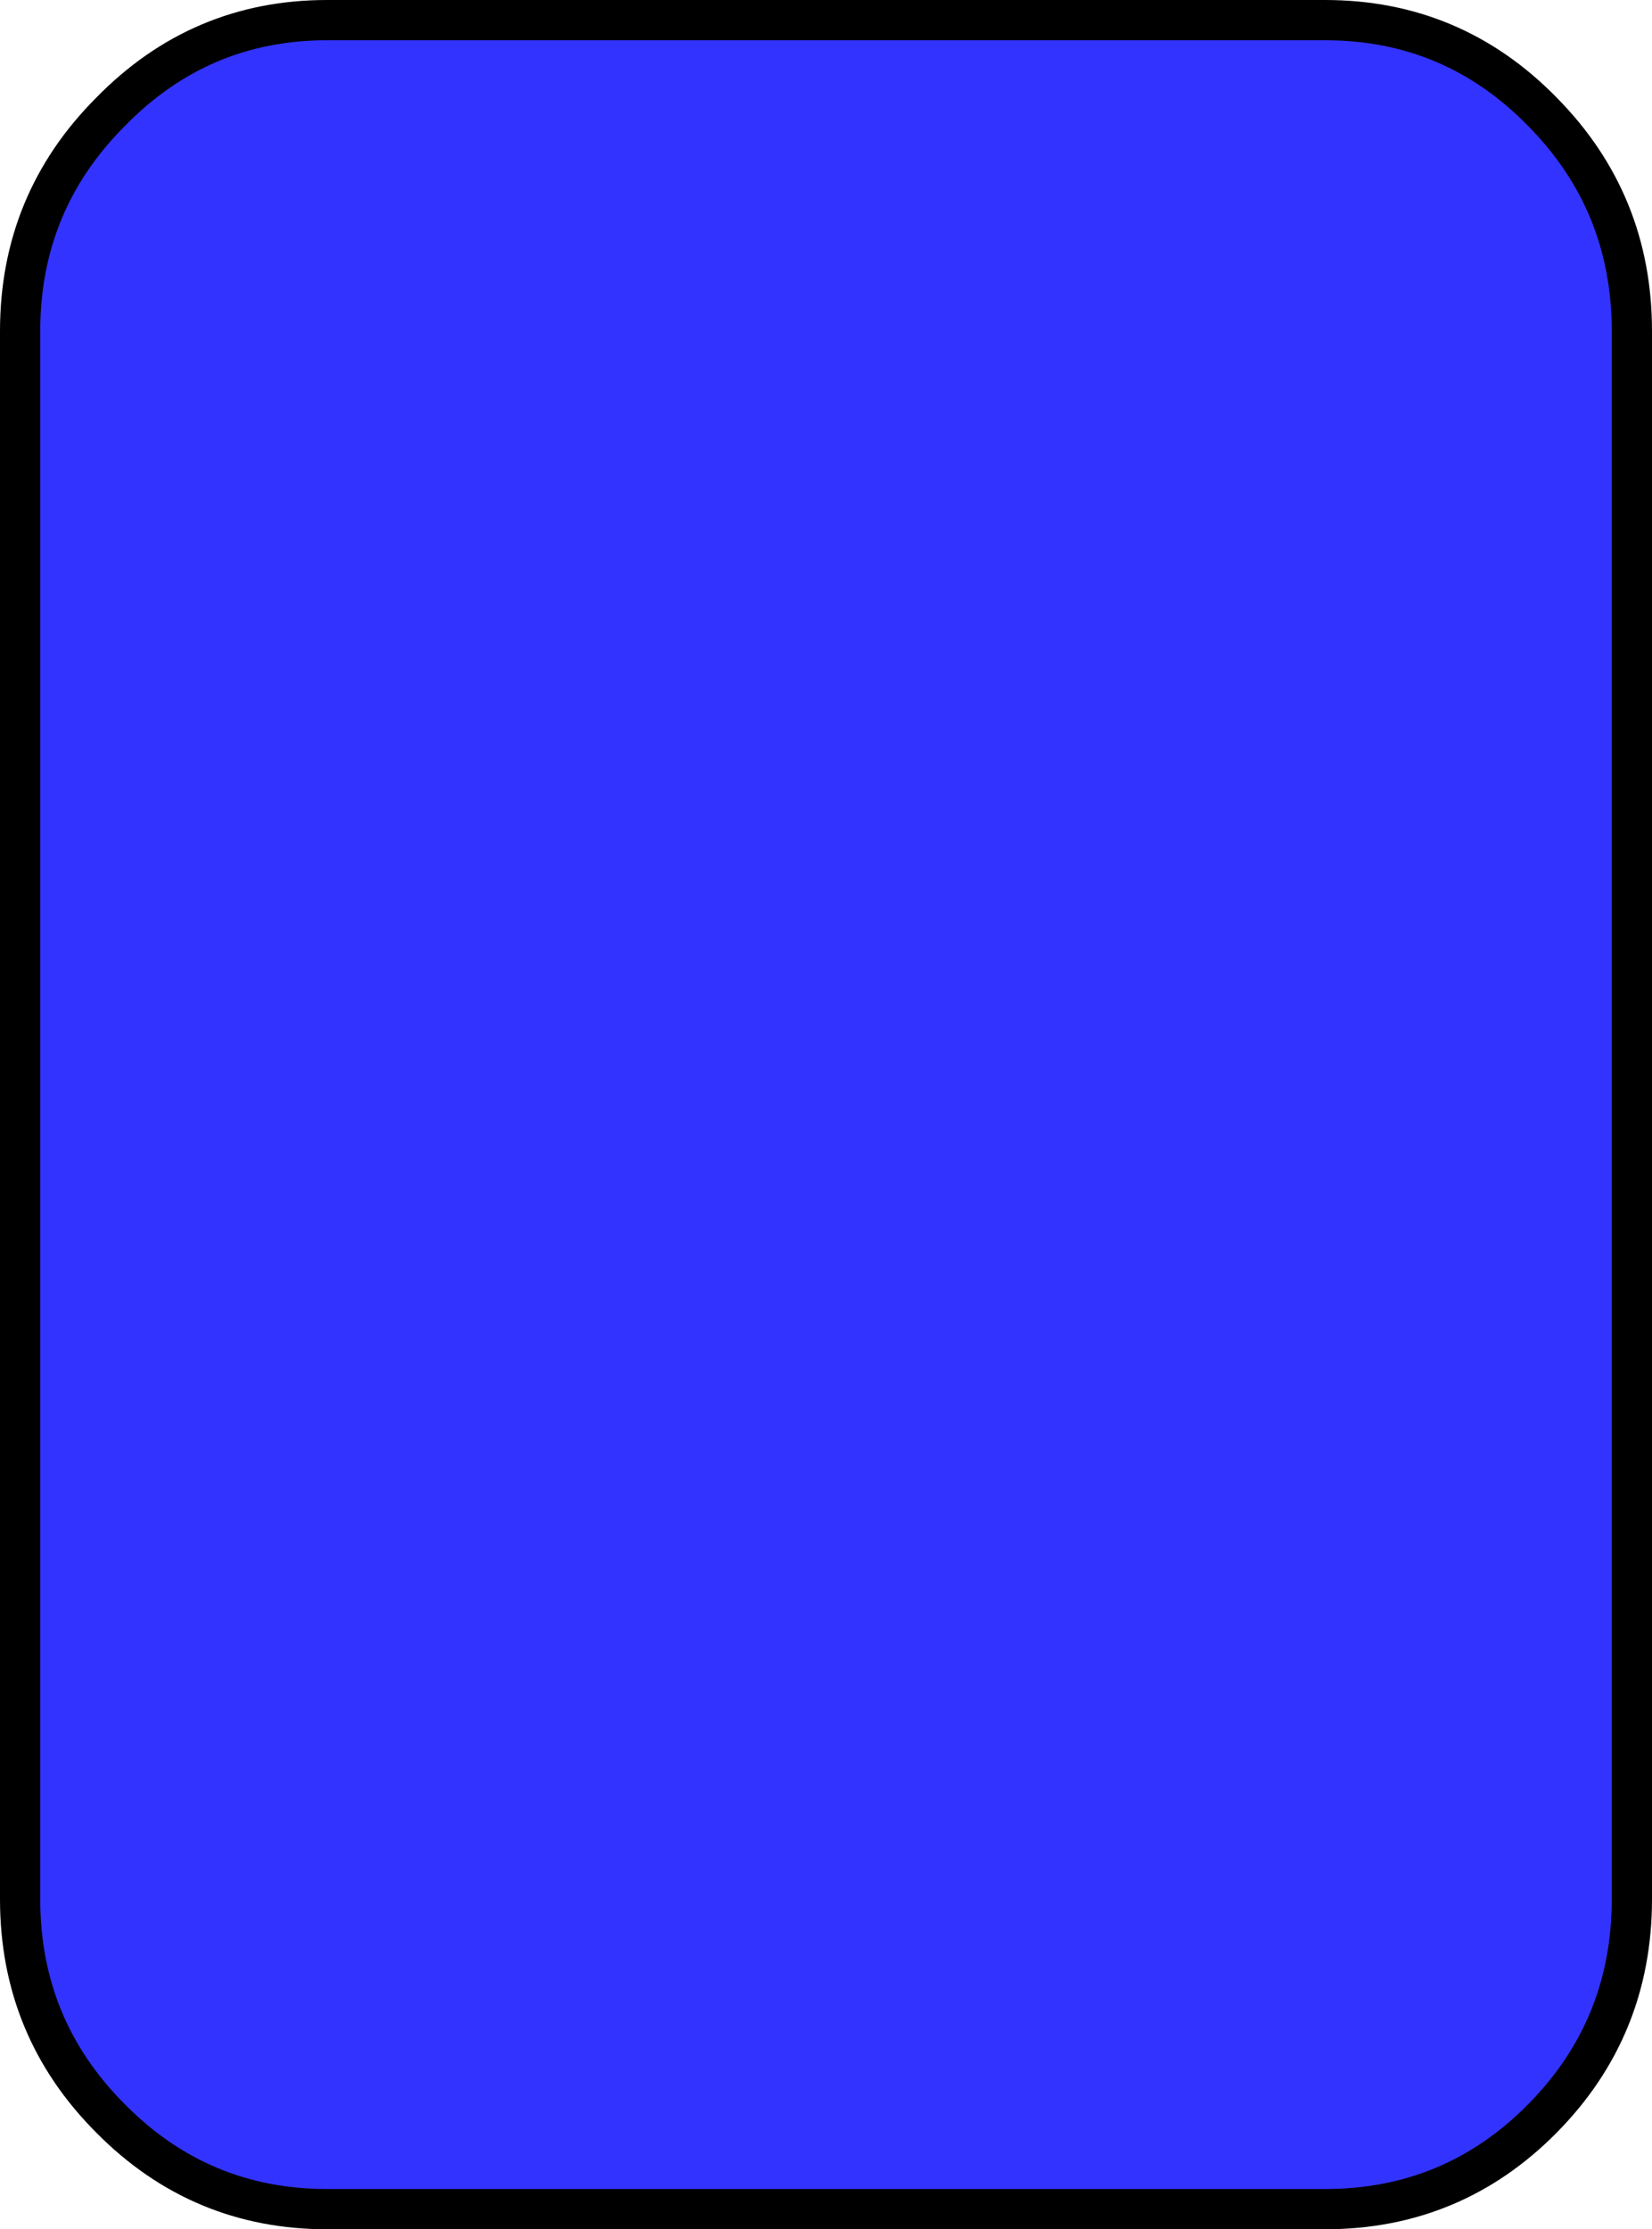
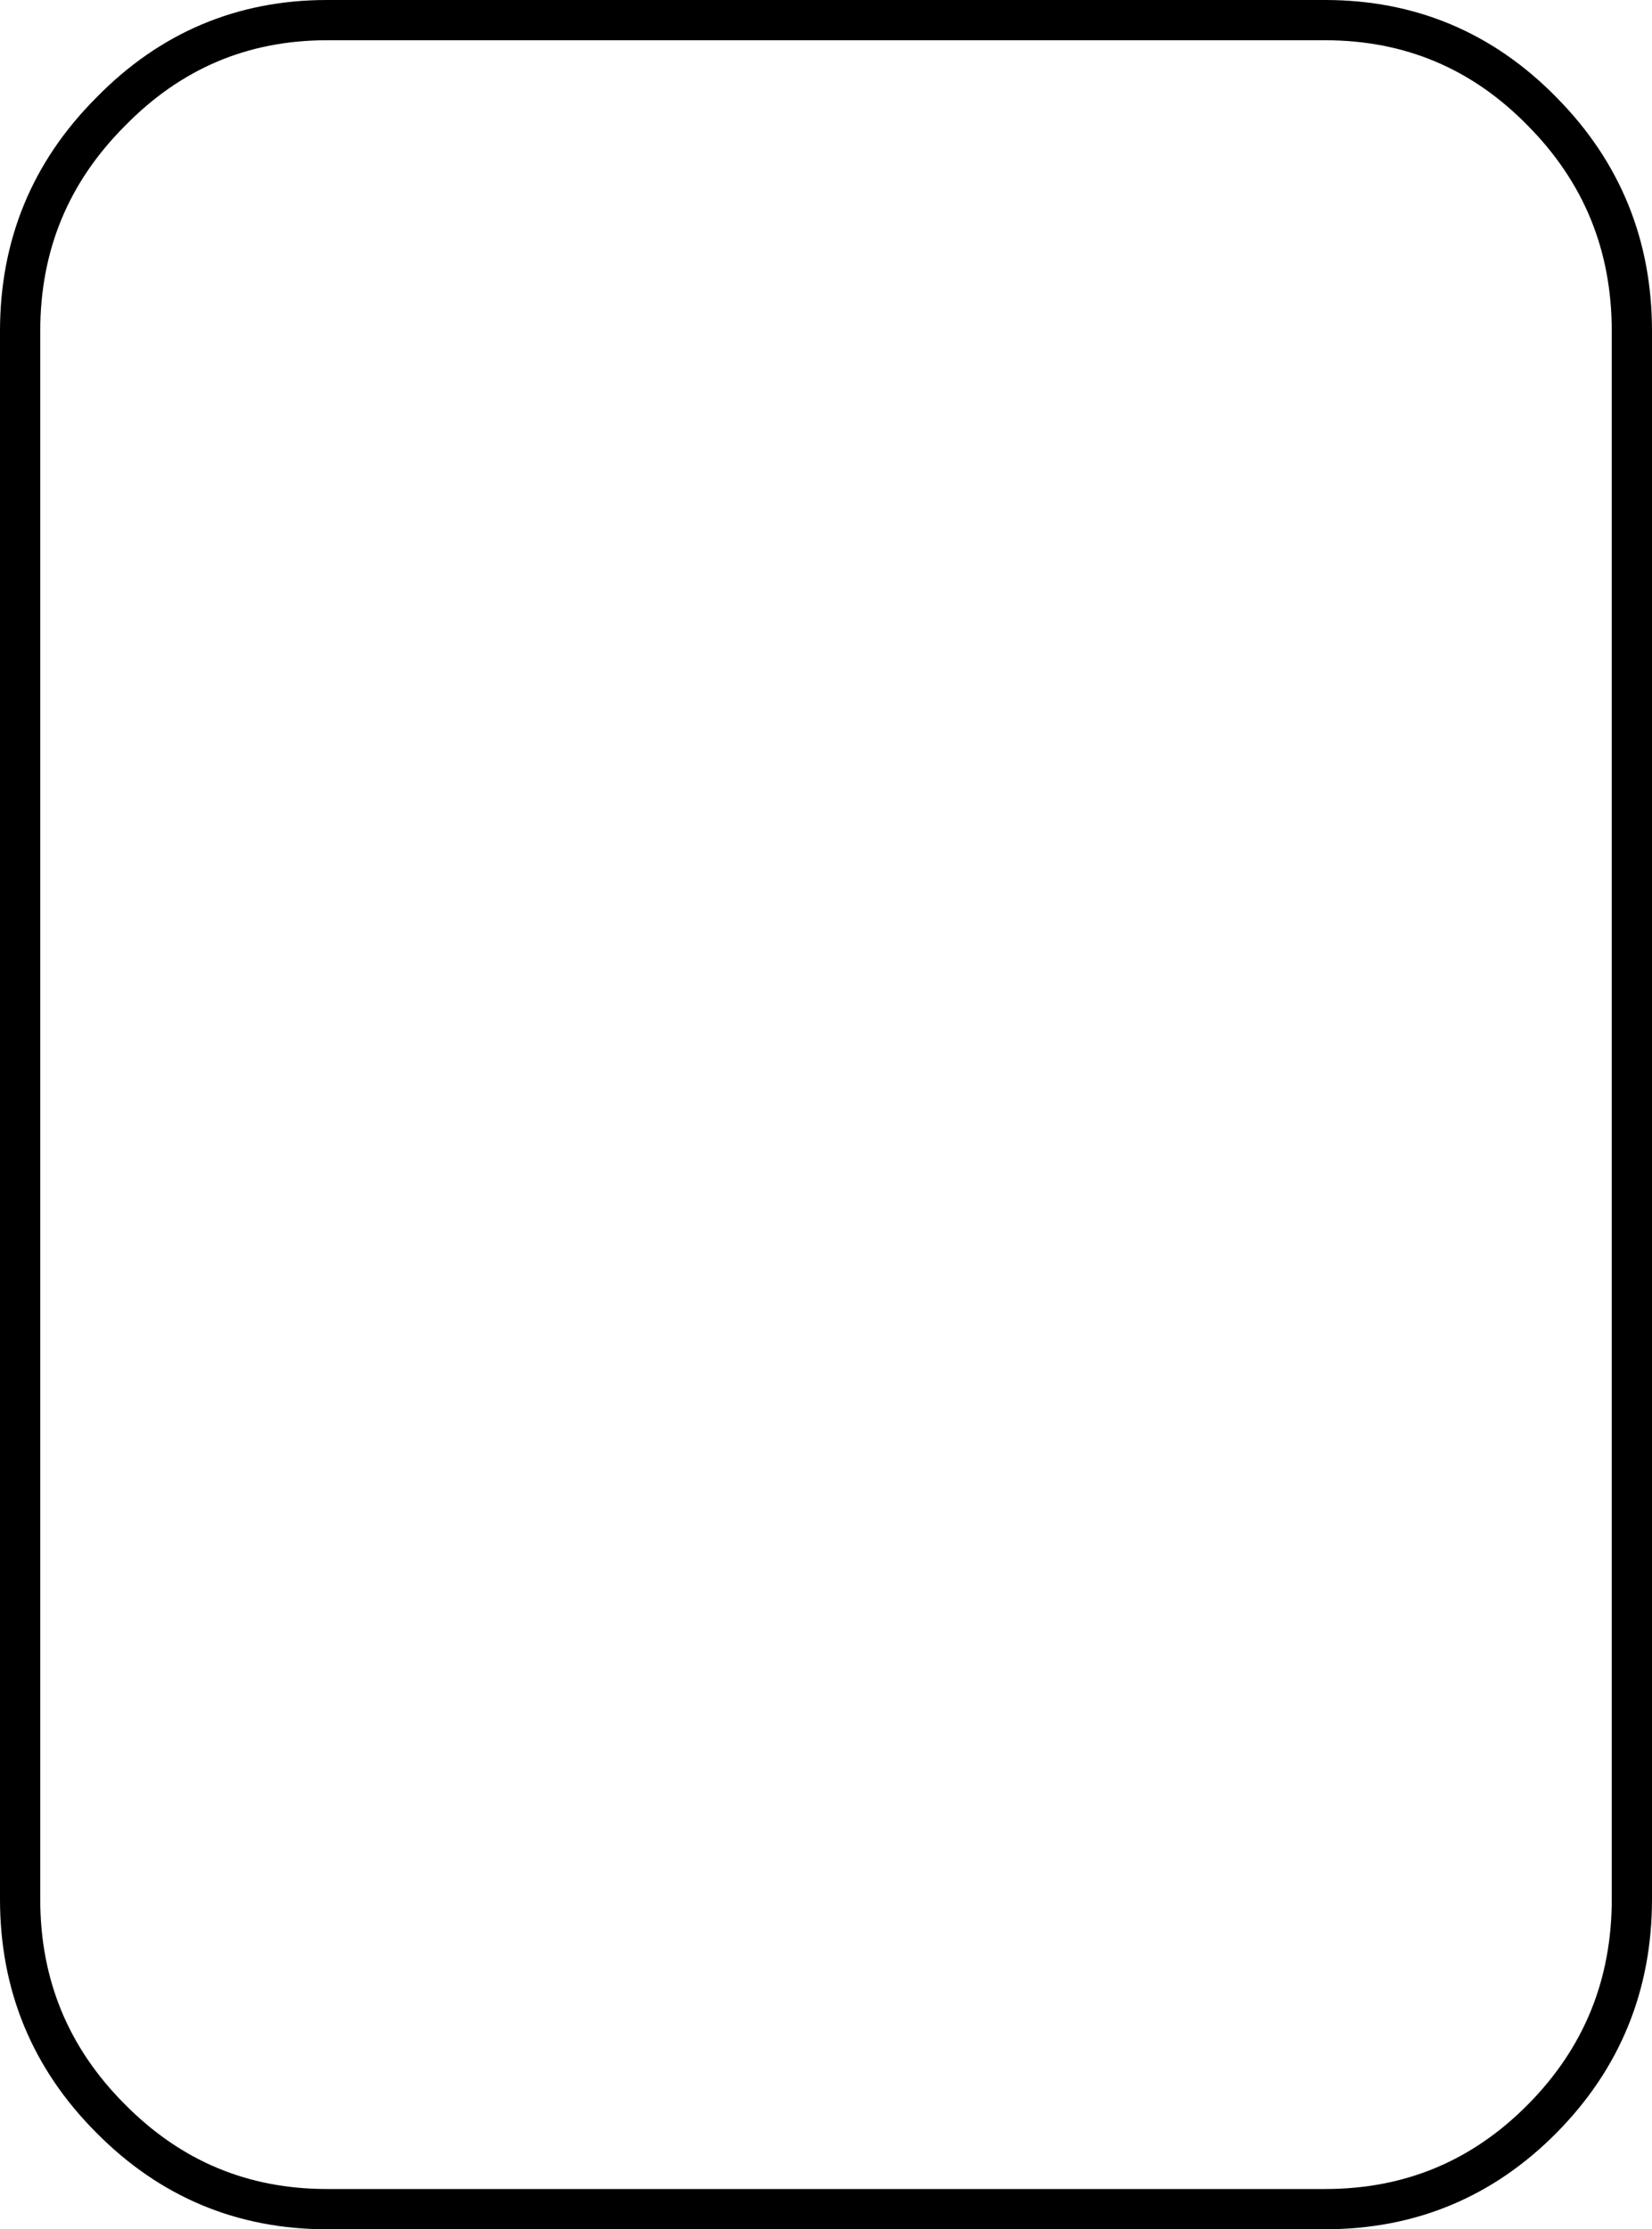
<svg xmlns="http://www.w3.org/2000/svg" height="110.75px" width="82.1px">
  <g transform="matrix(1.0, 0.0, 0.0, 1.0, 41.15, 55.25)">
-     <path d="M24.7 -54.25 Q31.05 -54.25 35.5 -49.7 39.95 -45.2 39.95 -38.8 L39.95 39.1 Q39.95 45.5 35.5 50.0 31.05 54.5 24.7 54.5 L-24.9 54.5 Q-31.2 54.5 -35.65 50.0 -40.15 45.5 -40.15 39.1 L-40.15 -38.8 Q-40.15 -45.2 -35.65 -49.7 -31.2 -54.25 -24.9 -54.25 L24.7 -54.25" fill="#3333ff" fill-rule="evenodd" stroke="none" />
    <path d="M24.7 -54.25 L-24.9 -54.25 Q-31.2 -54.25 -35.65 -49.7 -40.15 -45.2 -40.15 -38.8 L-40.15 39.1 Q-40.15 45.5 -35.65 50.0 -31.2 54.5 -24.9 54.5 L24.7 54.5 Q31.05 54.5 35.5 50.0 39.95 45.5 39.95 39.1 L39.95 -38.8 Q39.95 -45.2 35.5 -49.7 31.05 -54.25 24.7 -54.25 Z" fill="none" stroke="#000000" stroke-linecap="round" stroke-linejoin="round" stroke-width="2.0" />
  </g>
</svg>